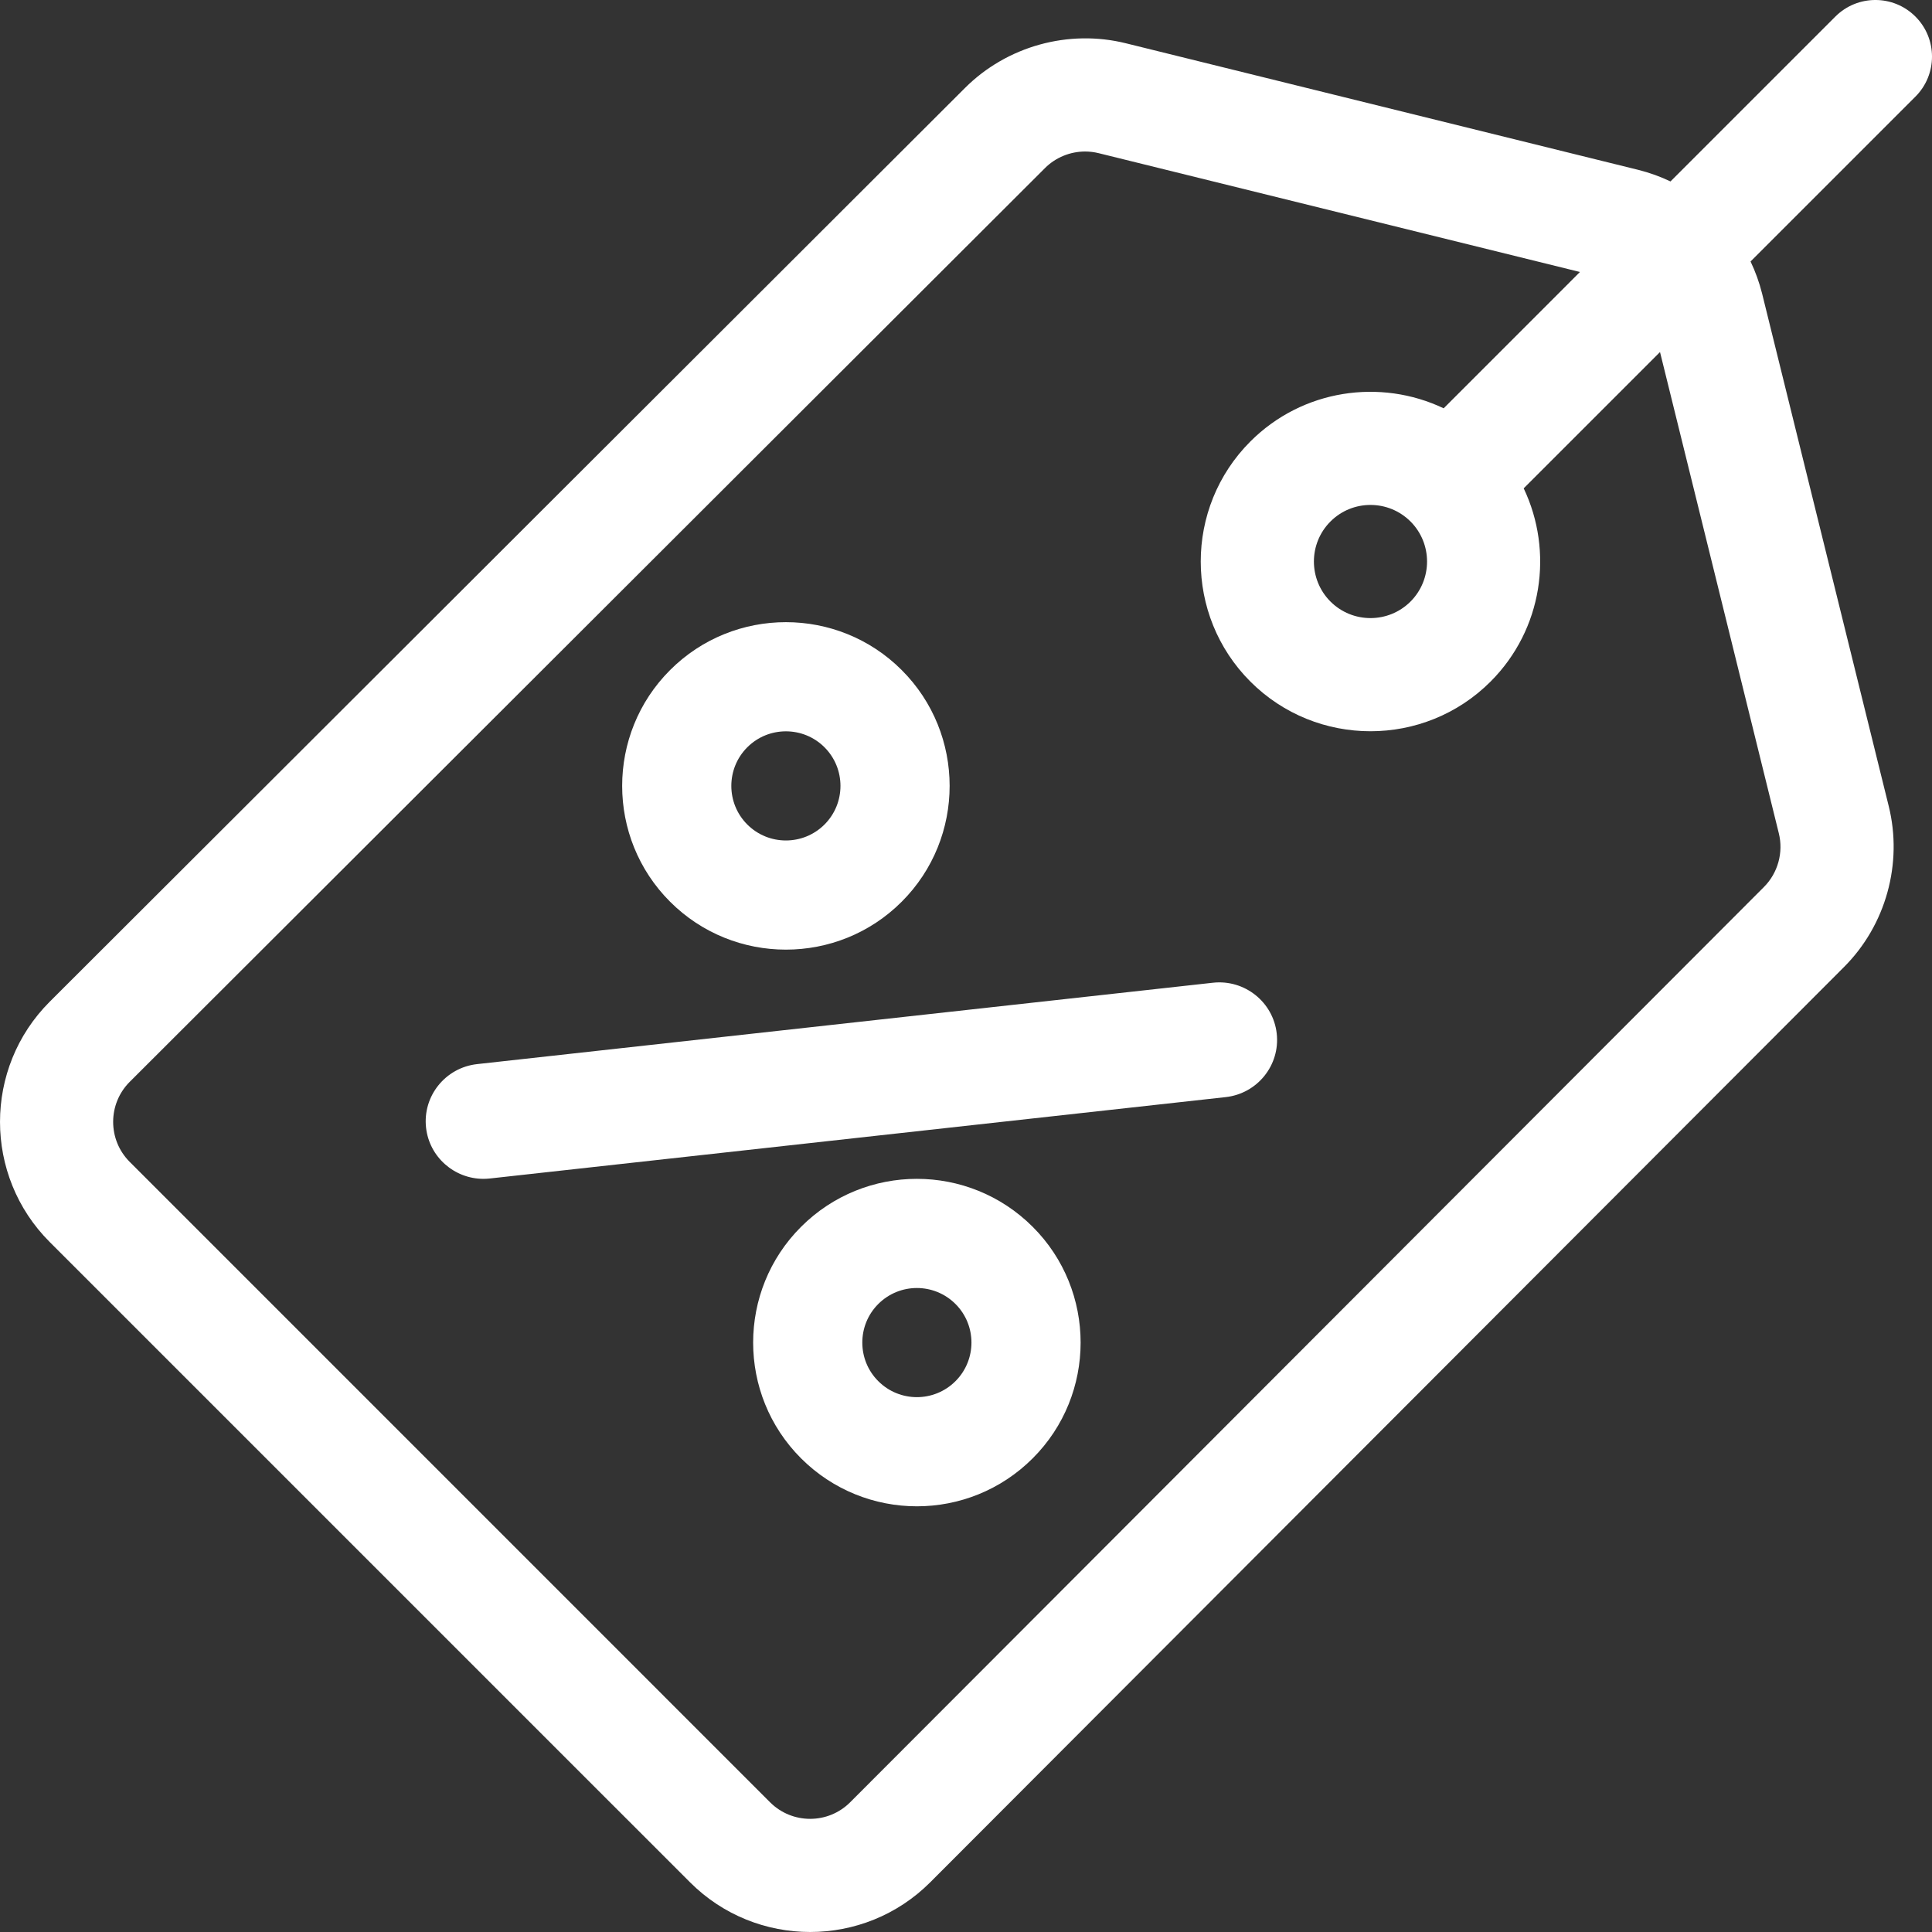
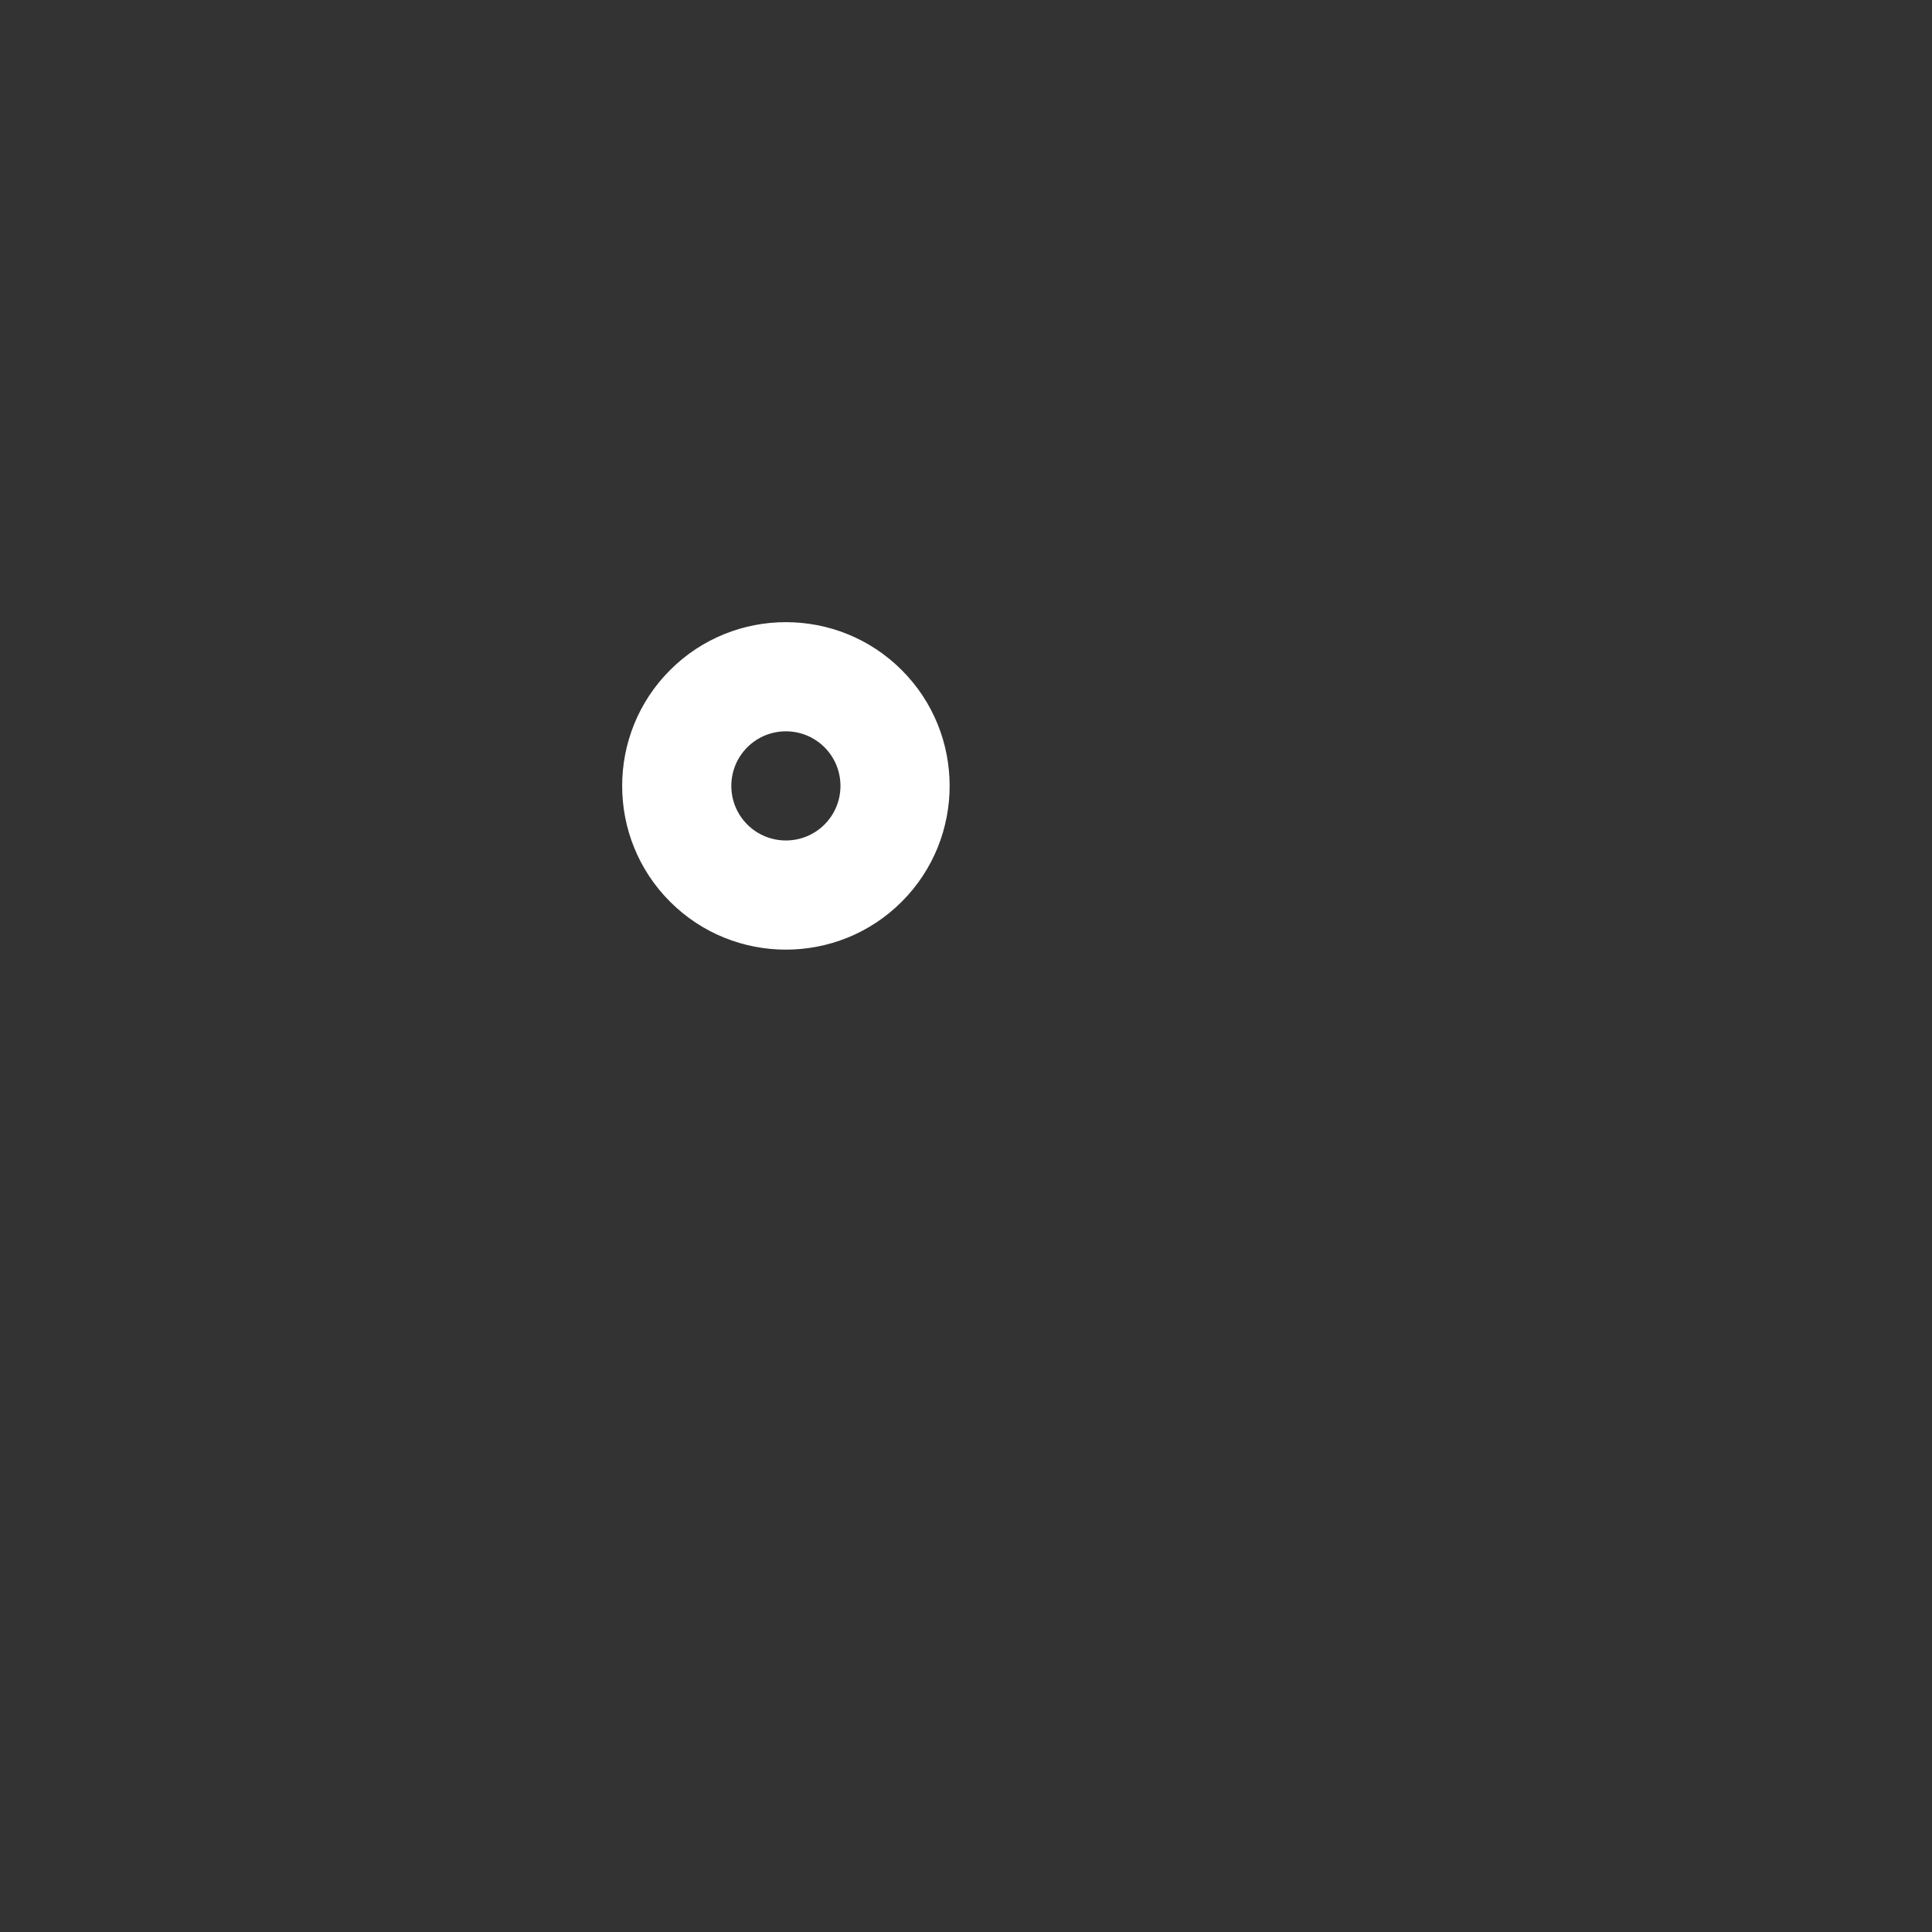
<svg xmlns="http://www.w3.org/2000/svg" width="59px" height="59px" viewBox="0 0 59 59" version="1.1">
  <rect x="0" y="0" width="59" height="59" fill="#333333" stroke="none" />
  <g id="tag">
-     <path d="M58.494 0.506C57.819 -0.169 56.724 -0.169 56.049 0.506L51.014 5.541C50.705 5.393 50.378 5.275 50.037 5.189L34.392 1.324C32.635 0.885 30.748 1.408 29.467 2.688L1.516 30.593C-0.505 32.615 -0.505 35.905 1.516 37.927L21.073 57.483C23.095 59.505 26.385 59.506 28.407 57.483L56.312 29.532C57.593 28.252 58.115 26.365 57.676 24.608L53.811 8.963C53.725 8.622 53.607 8.295 53.459 7.985L58.494 2.951C59.169 2.276 59.169 1.181 58.494 0.506ZM54.322 25.447C54.468 26.032 54.294 26.661 53.867 27.088L25.962 55.039C25.288 55.713 24.192 55.713 23.517 55.039L3.961 35.482C3.287 34.808 3.287 33.712 3.961 33.038L31.912 5.133C32.239 4.806 32.684 4.627 33.138 4.627C33.277 4.627 33.416 4.644 33.553 4.678L48.249 8.306L44.087 12.469C42.159 11.551 39.779 11.887 38.185 13.481C36.163 15.503 36.163 18.793 38.185 20.815C39.196 21.826 40.524 22.331 41.852 22.331C43.18 22.331 44.508 21.826 45.519 20.815C47.112 19.221 47.449 16.841 46.531 14.913L50.694 10.751L54.322 25.447ZM43.075 18.37C42.401 19.044 41.304 19.044 40.63 18.37C39.956 17.696 39.956 16.599 40.63 15.926C40.967 15.588 41.409 15.42 41.852 15.42C42.295 15.42 42.737 15.589 43.074 15.925L43.074 15.926L43.075 15.926C43.748 16.6 43.748 17.696 43.075 18.37Z" id="Shape" fill="#FFFFFF" stroke="none" />
    <path d="M8.537 1.463C6.587 -0.488 3.413 -0.488 1.463 1.463C-0.488 3.413 -0.488 6.587 1.463 8.537C3.413 10.488 6.587 10.488 8.537 8.537C10.488 6.587 10.488 3.413 8.537 1.463ZM6.179 6.179C5.529 6.829 4.471 6.829 3.821 6.179C3.171 5.529 3.171 4.471 3.821 3.821C4.471 3.171 5.529 3.171 6.179 3.821C6.829 4.471 6.829 5.529 6.179 6.179Z" transform="translate(19 19)" id="Shape" fill="#FFFFFF" stroke="none" />
-     <path d="M8.537 1.465C6.582 -0.488 3.418 -0.489 1.463 1.465C-0.488 3.414 -0.488 6.586 1.463 8.535C3.418 10.488 6.582 10.489 8.537 8.535C10.488 6.586 10.488 3.414 8.537 1.465ZM6.179 6.178C5.528 6.829 4.473 6.83 3.821 6.178C3.171 5.529 3.171 4.471 3.821 3.822C4.473 3.171 5.527 3.171 6.179 3.822C6.829 4.471 6.829 5.528 6.179 6.178Z" transform="translate(23 36)" id="Shape" fill="#FFFFFF" stroke="none" />
-     <path d="M25.989 1.563C25.881 0.599 25.008 -0.096 24.04 0.011L1.571 2.496C0.602 2.603 -0.097 3.472 0.011 4.437C0.111 5.335 0.876 6 1.763 6C1.828 6 1.894 5.996 1.96 5.989L24.43 3.504C25.398 3.397 26.097 2.528 25.989 1.563Z" transform="translate(13 30)" id="Path" fill="#FFFFFF" stroke="none" />
  </g>
</svg>